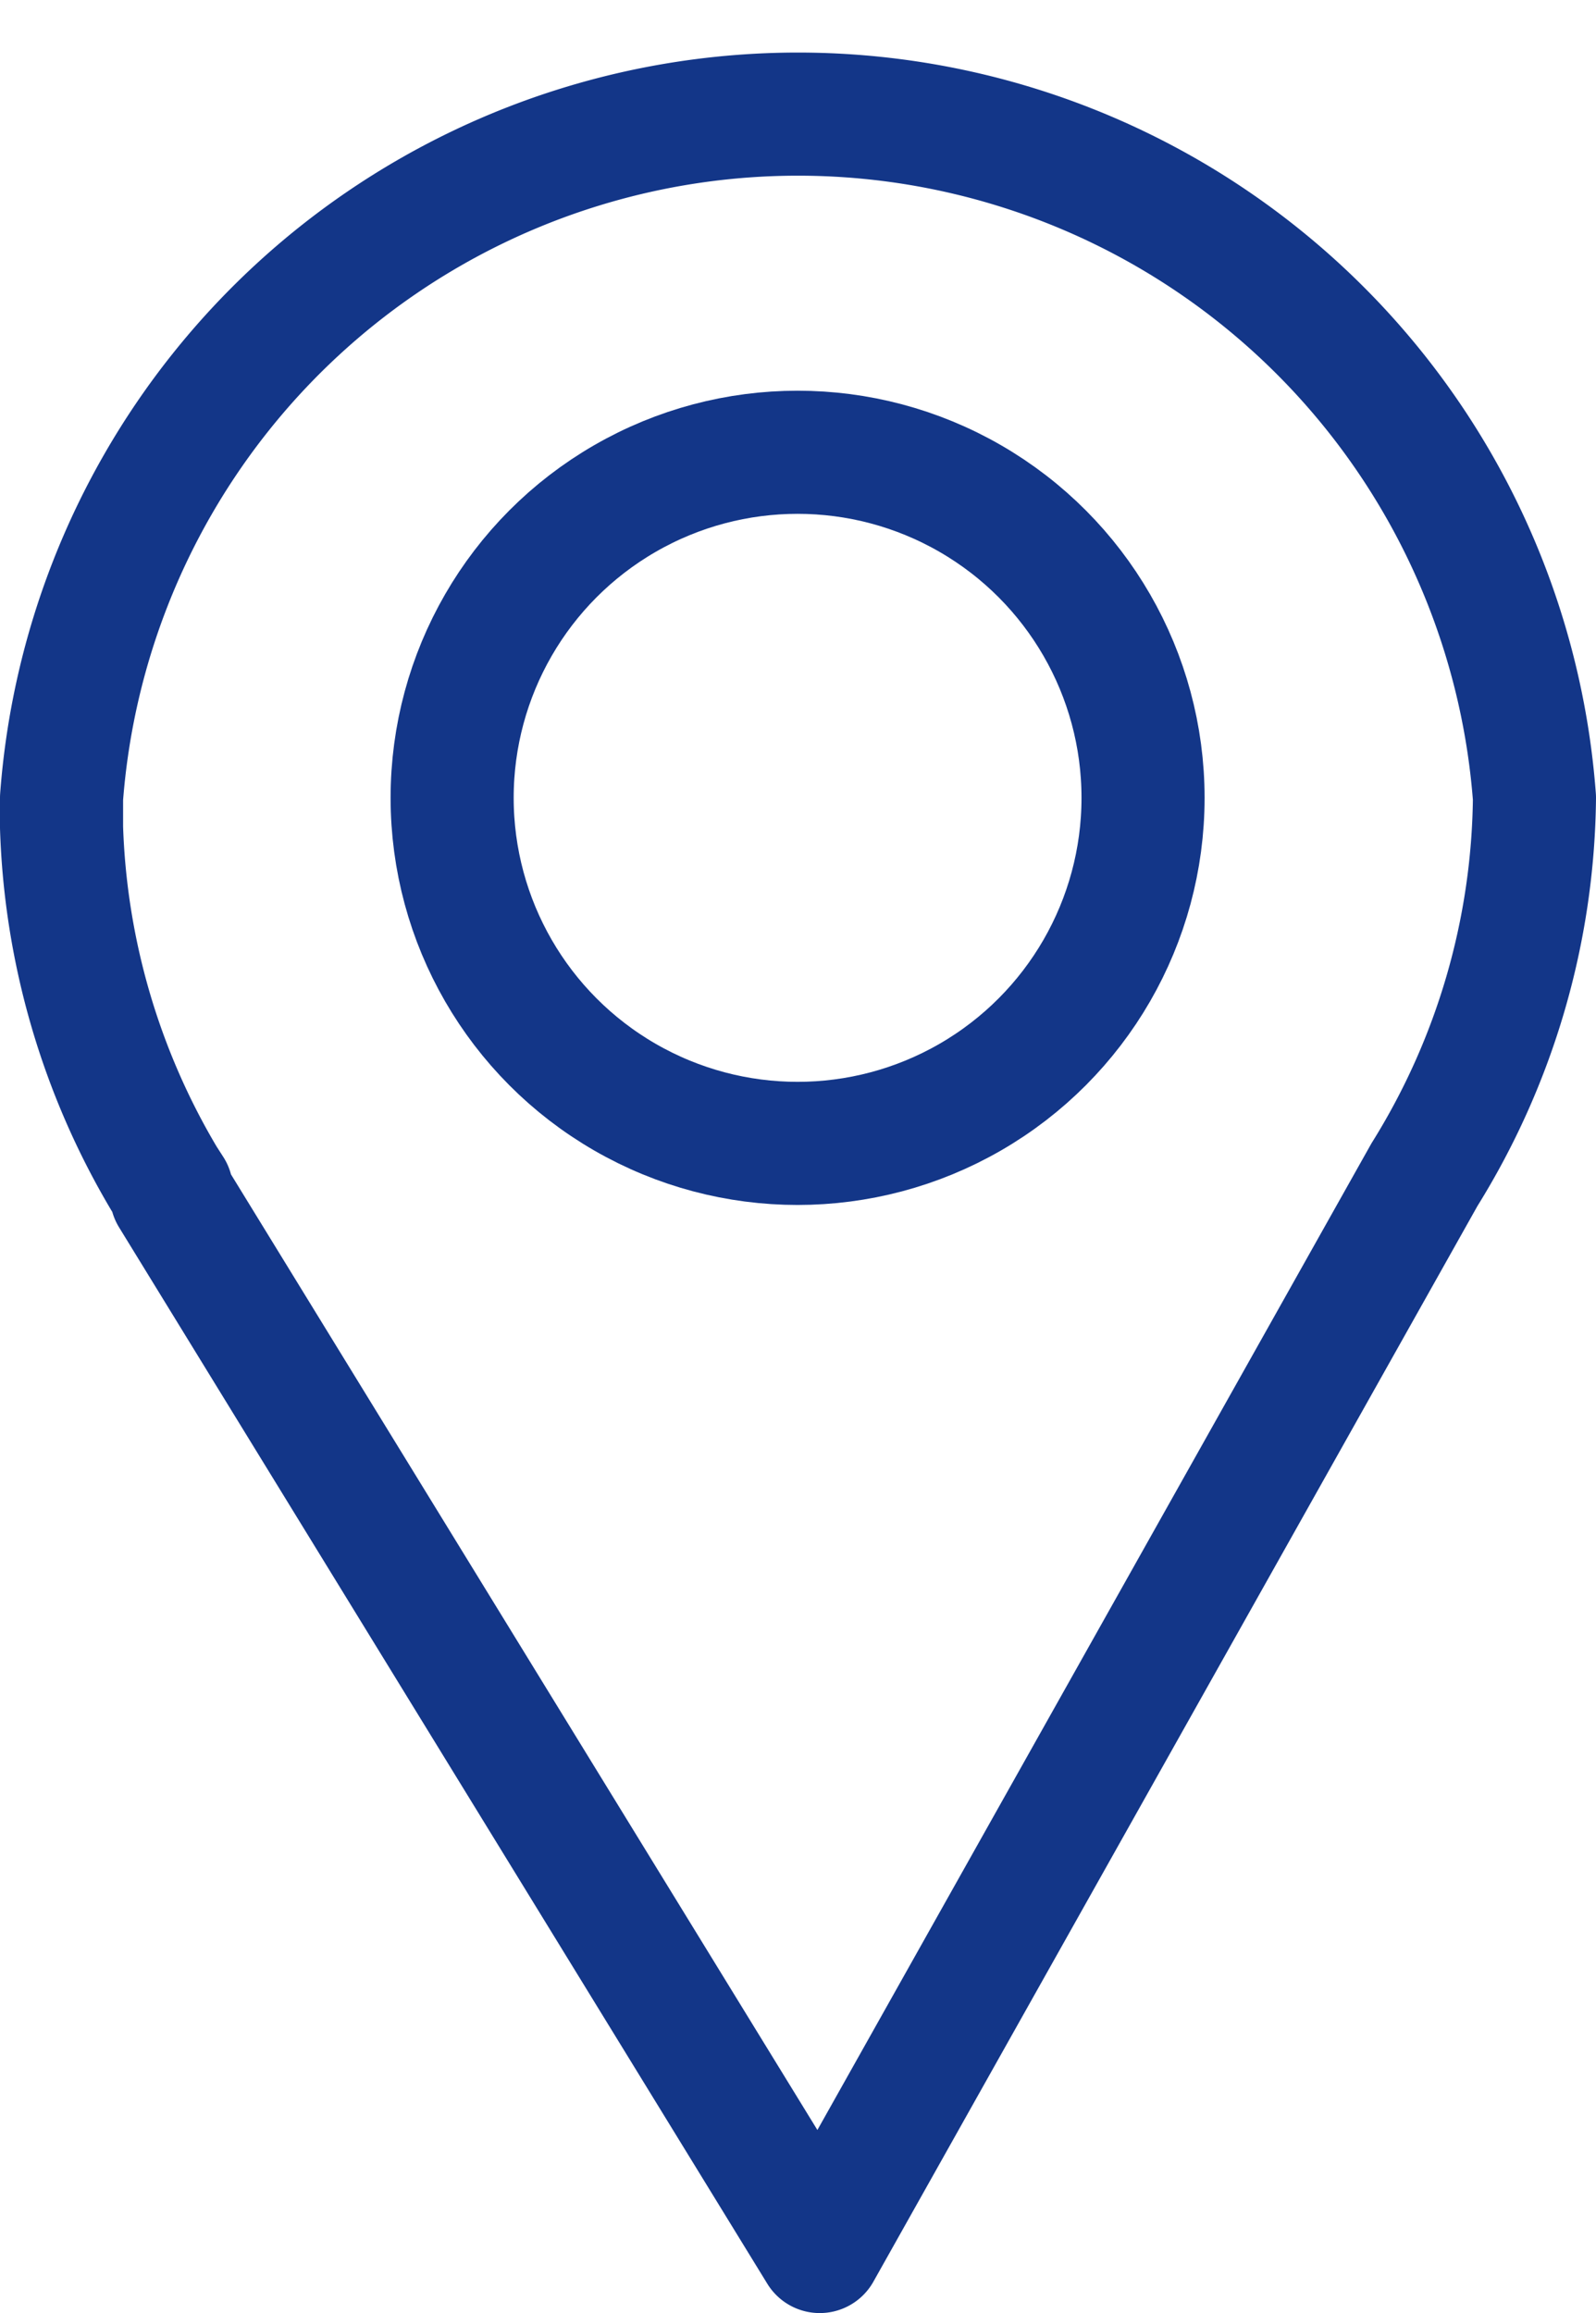
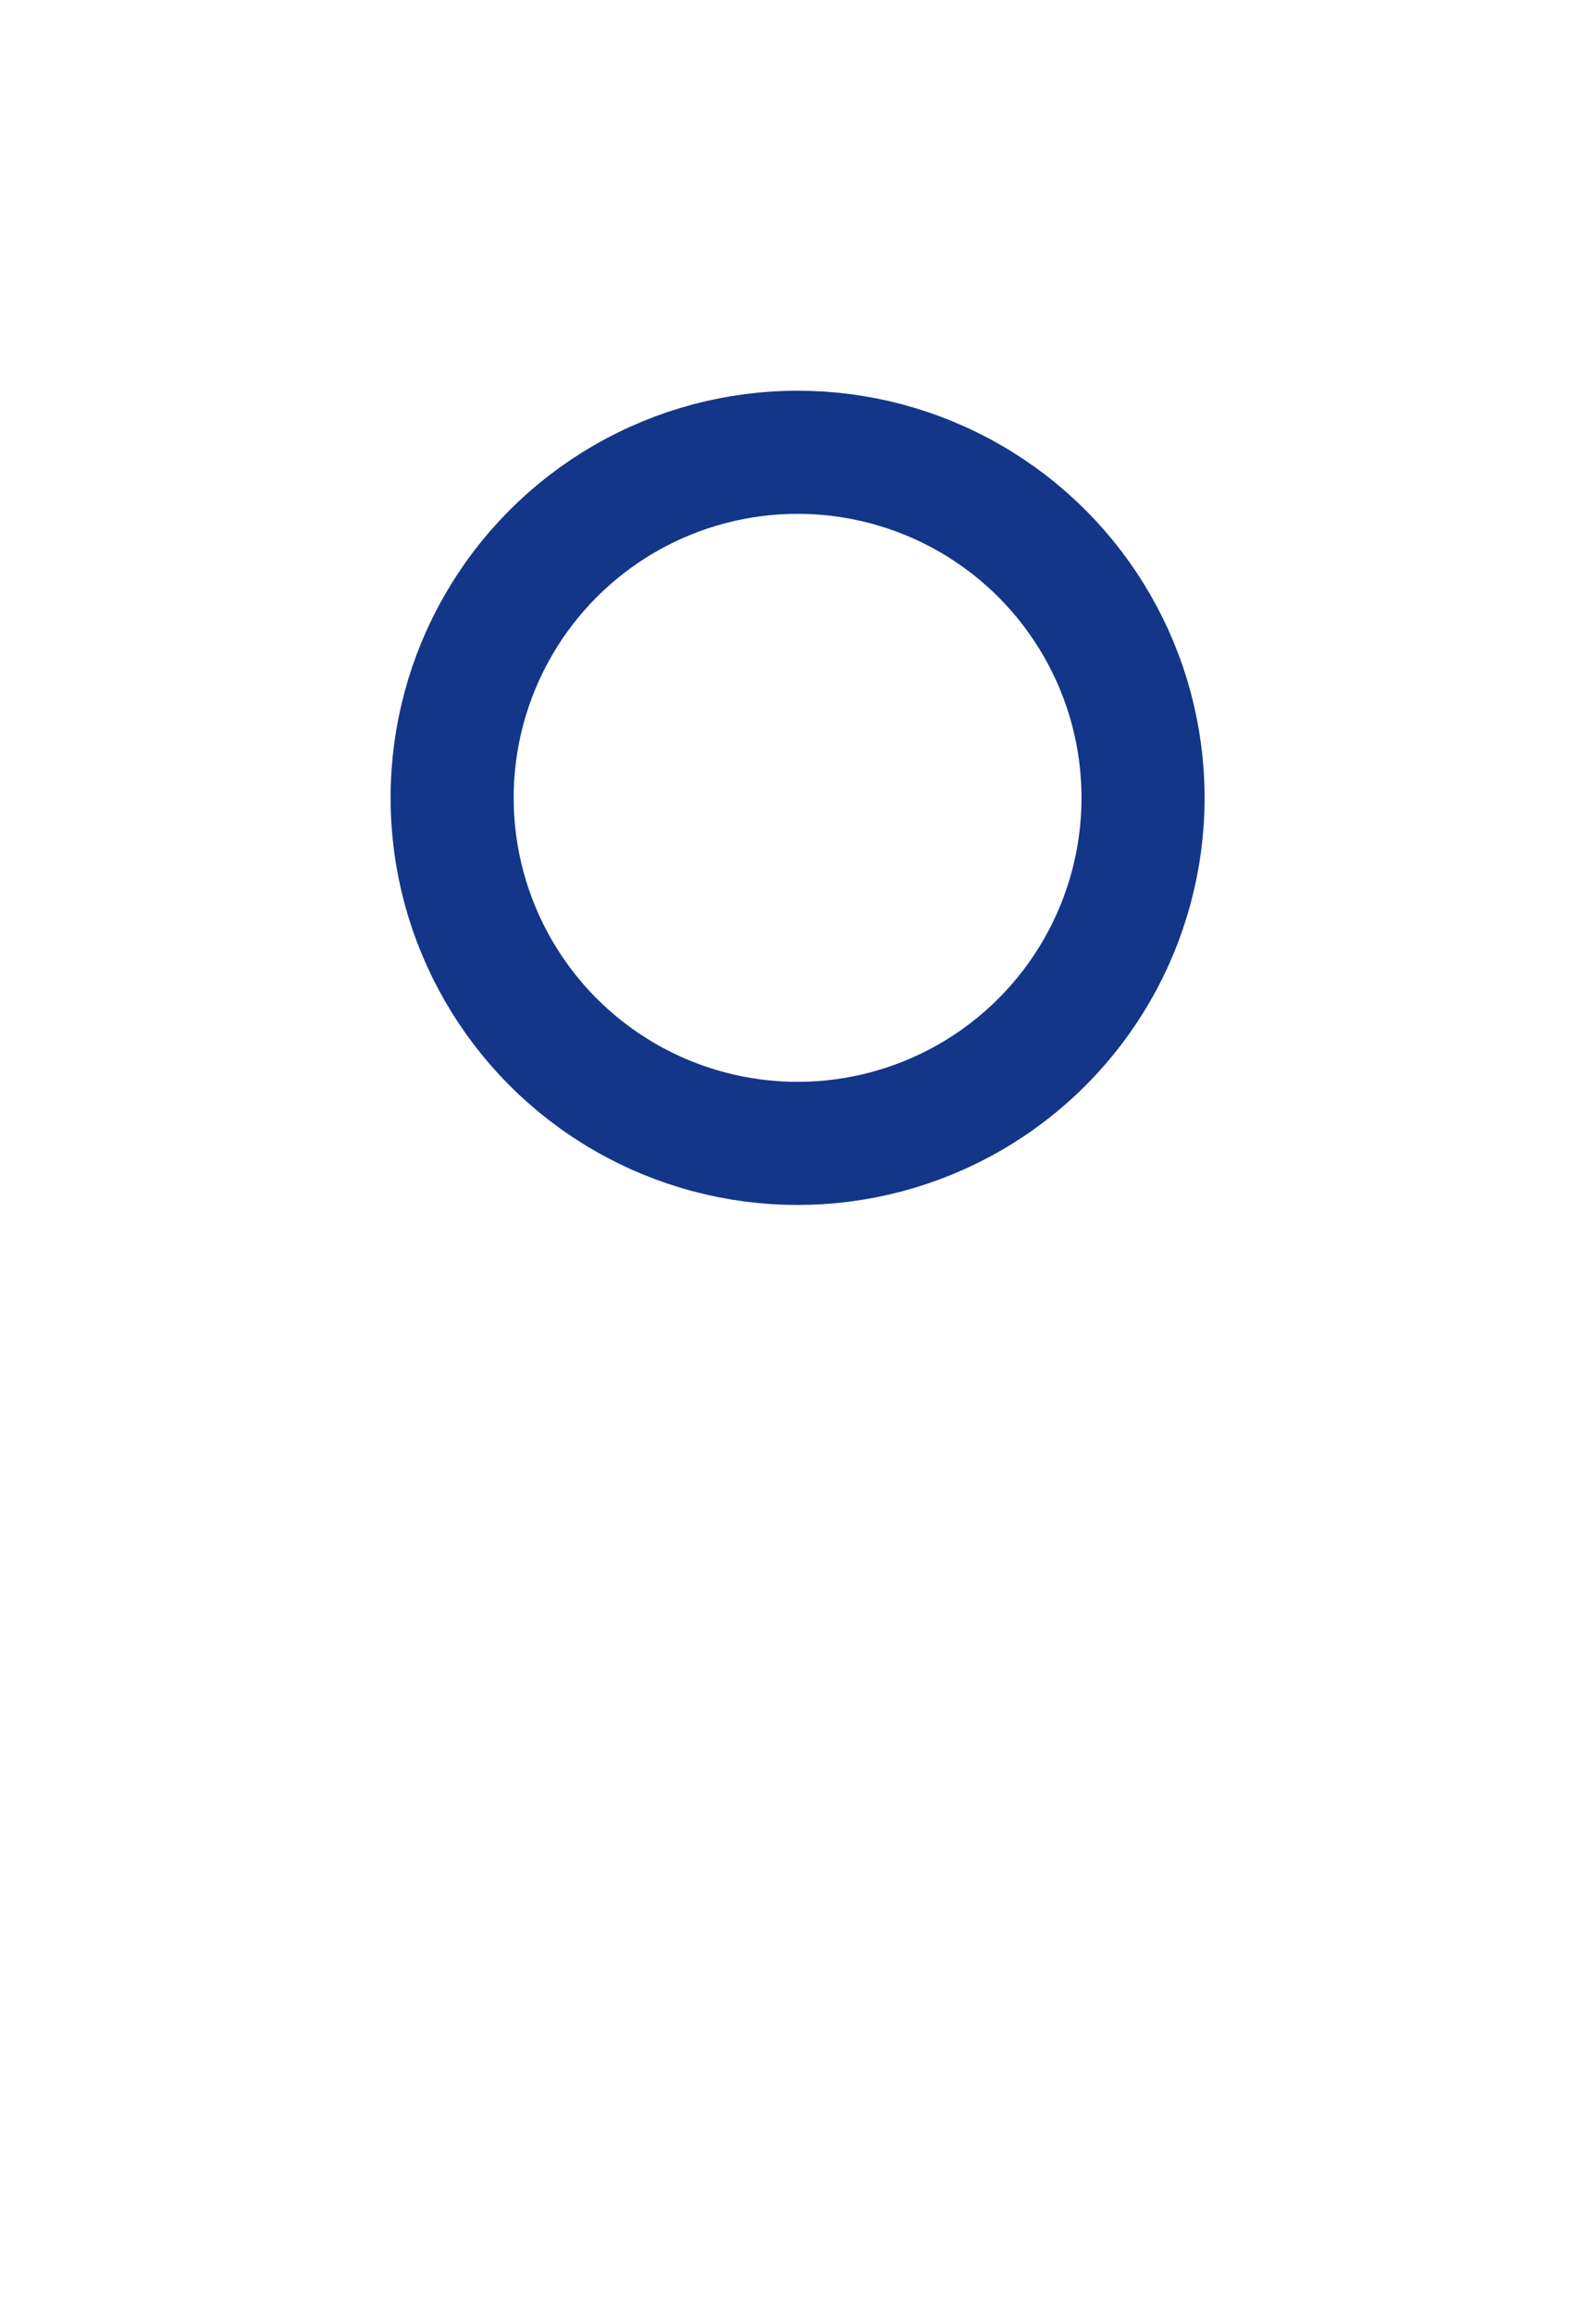
<svg xmlns="http://www.w3.org/2000/svg" viewBox="0 0 19.45 28.18">
  <defs>
    <style>.cls-1{fill:none;stroke:#133688;stroke-linecap:round;stroke-linejoin:round;stroke-width:1.5px;}</style>
  </defs>
  <title>contact-adresse</title>
  <g id="Calque_2" data-name="Calque 2">
    <g id="Calque_2-2" data-name="Calque 2">
      <circle class="cls-1" cx="9.72" cy="9.72" r="4.21" />
-       <path class="cls-1" d="M18.7,9.72a9,9,0,0,0-17.95,0c0,.12,0,.24,0,.36A8.93,8.93,0,0,0,2,14.36H2l.09.14,0,.06,7.9,12.87,7.37-13.12h0A8.84,8.84,0,0,0,18.7,9.72Z" />
    </g>
  </g>
</svg>